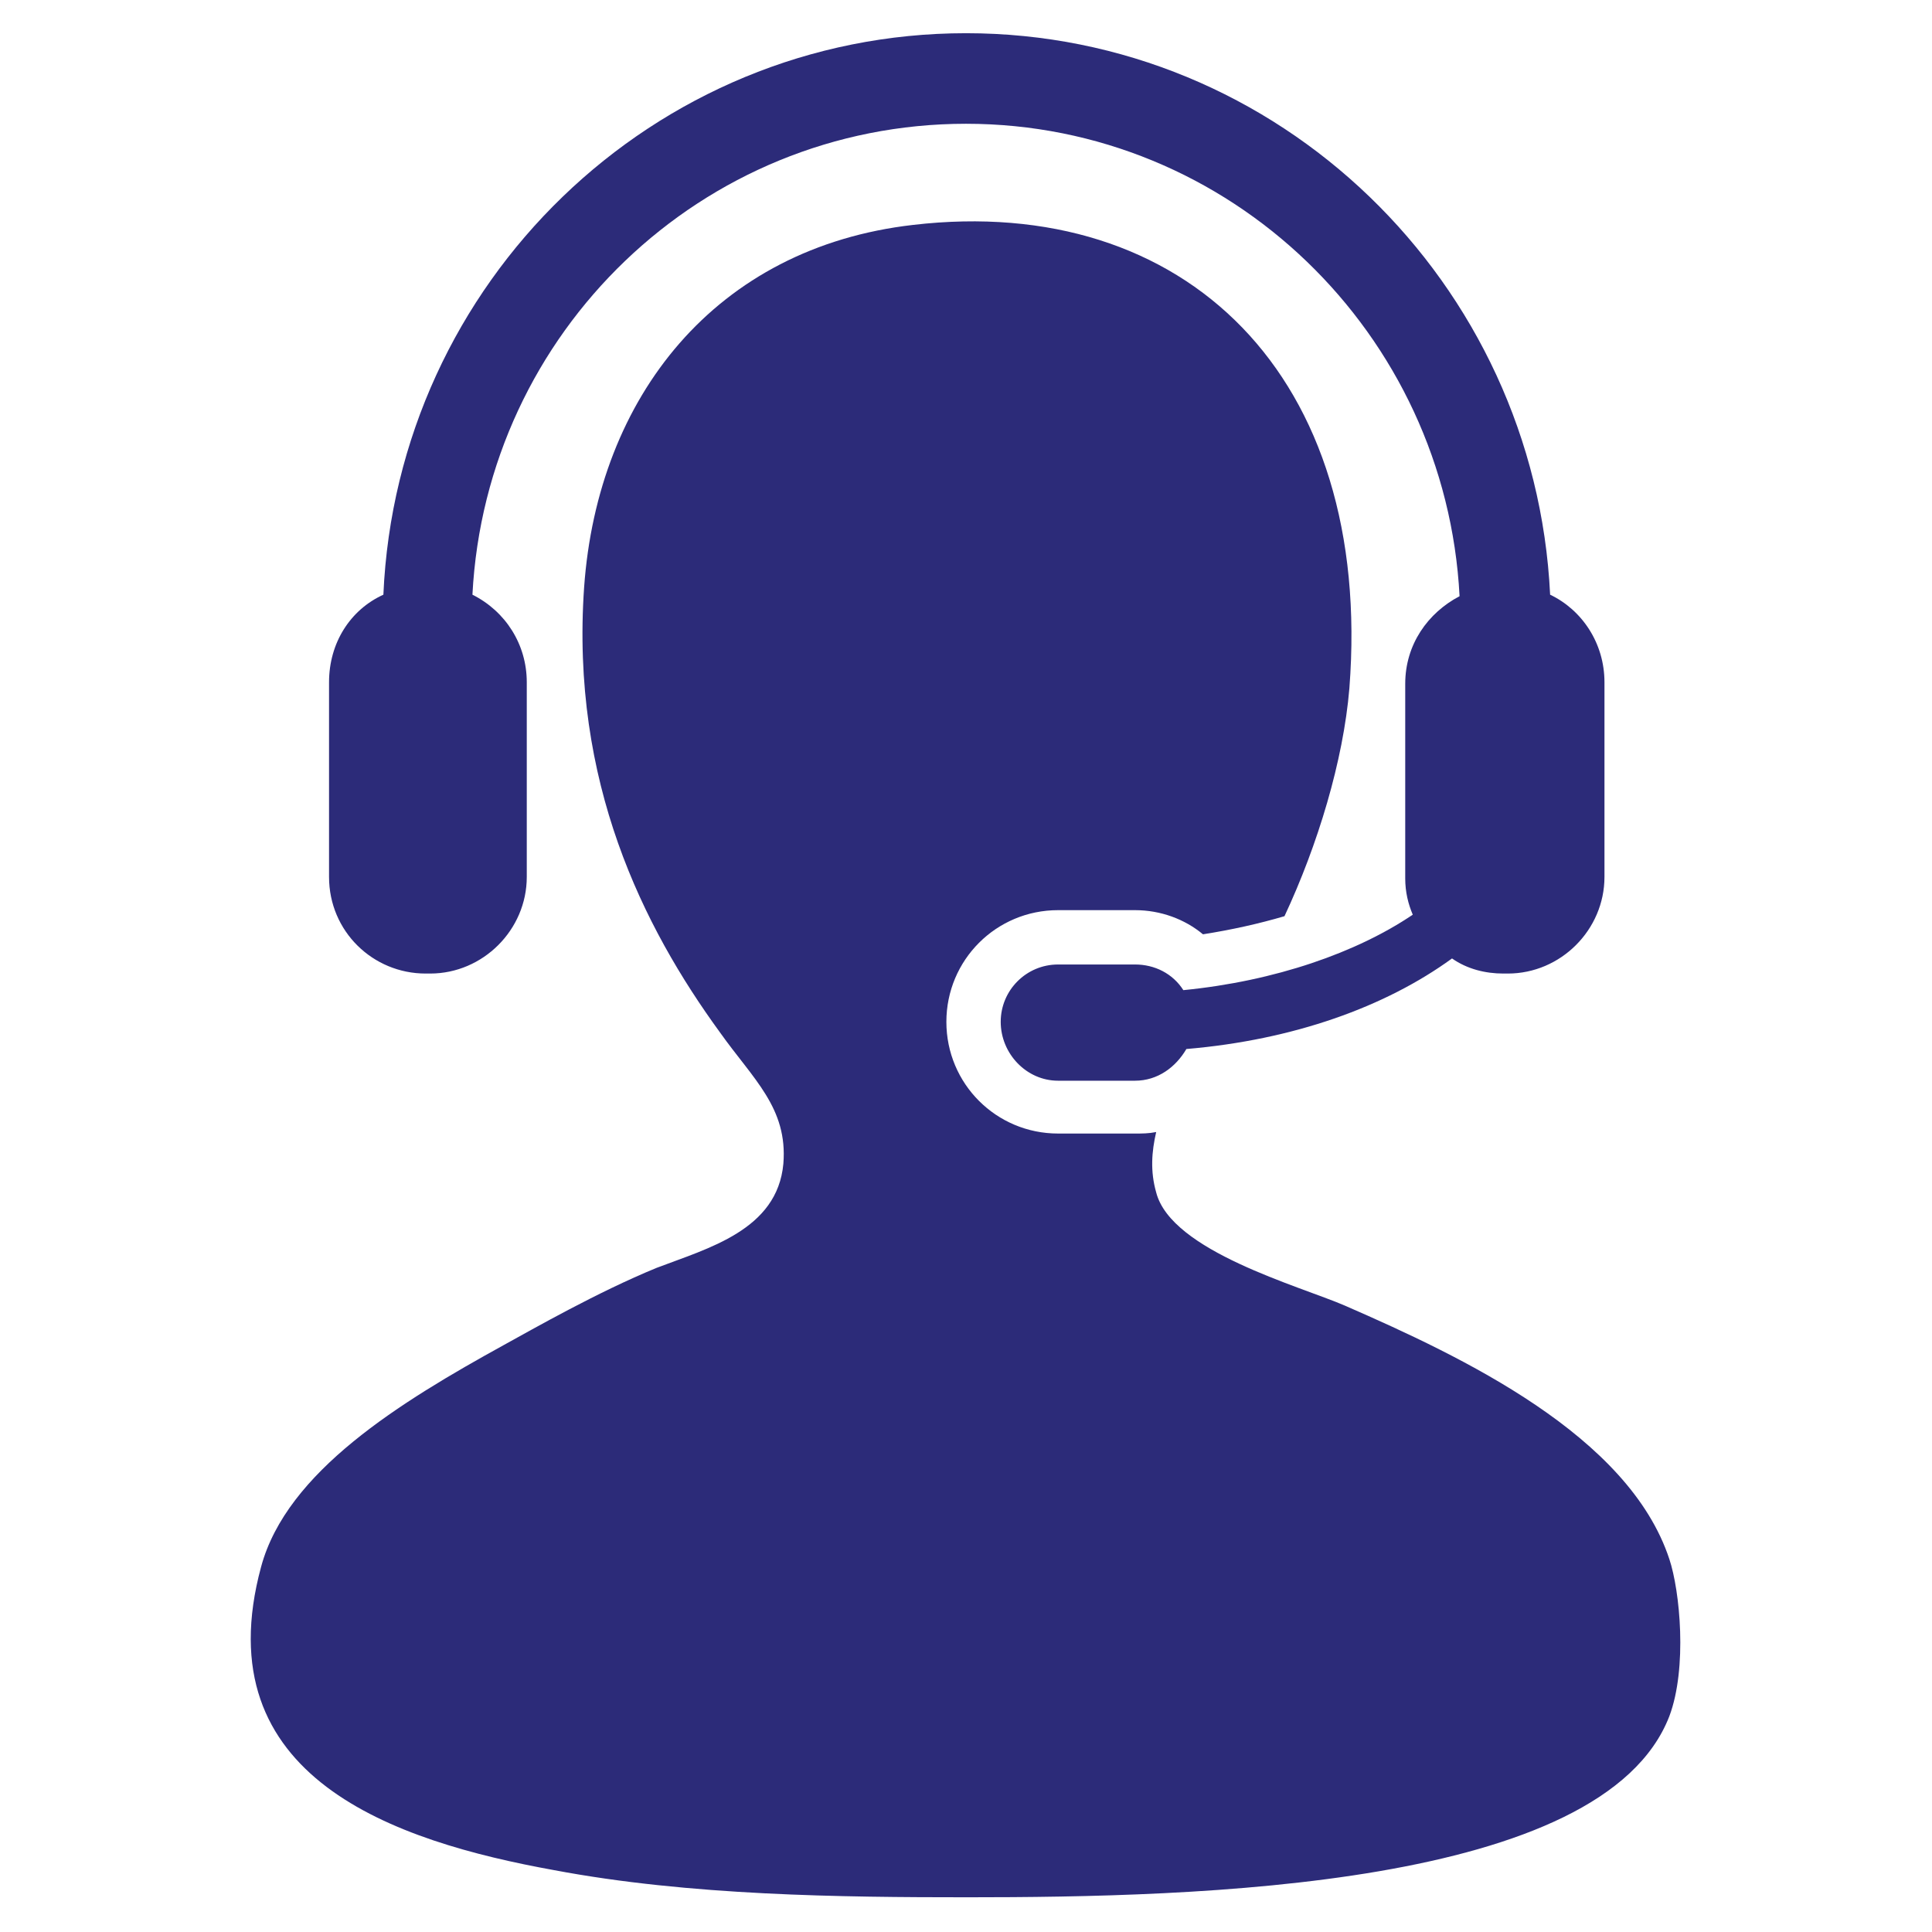
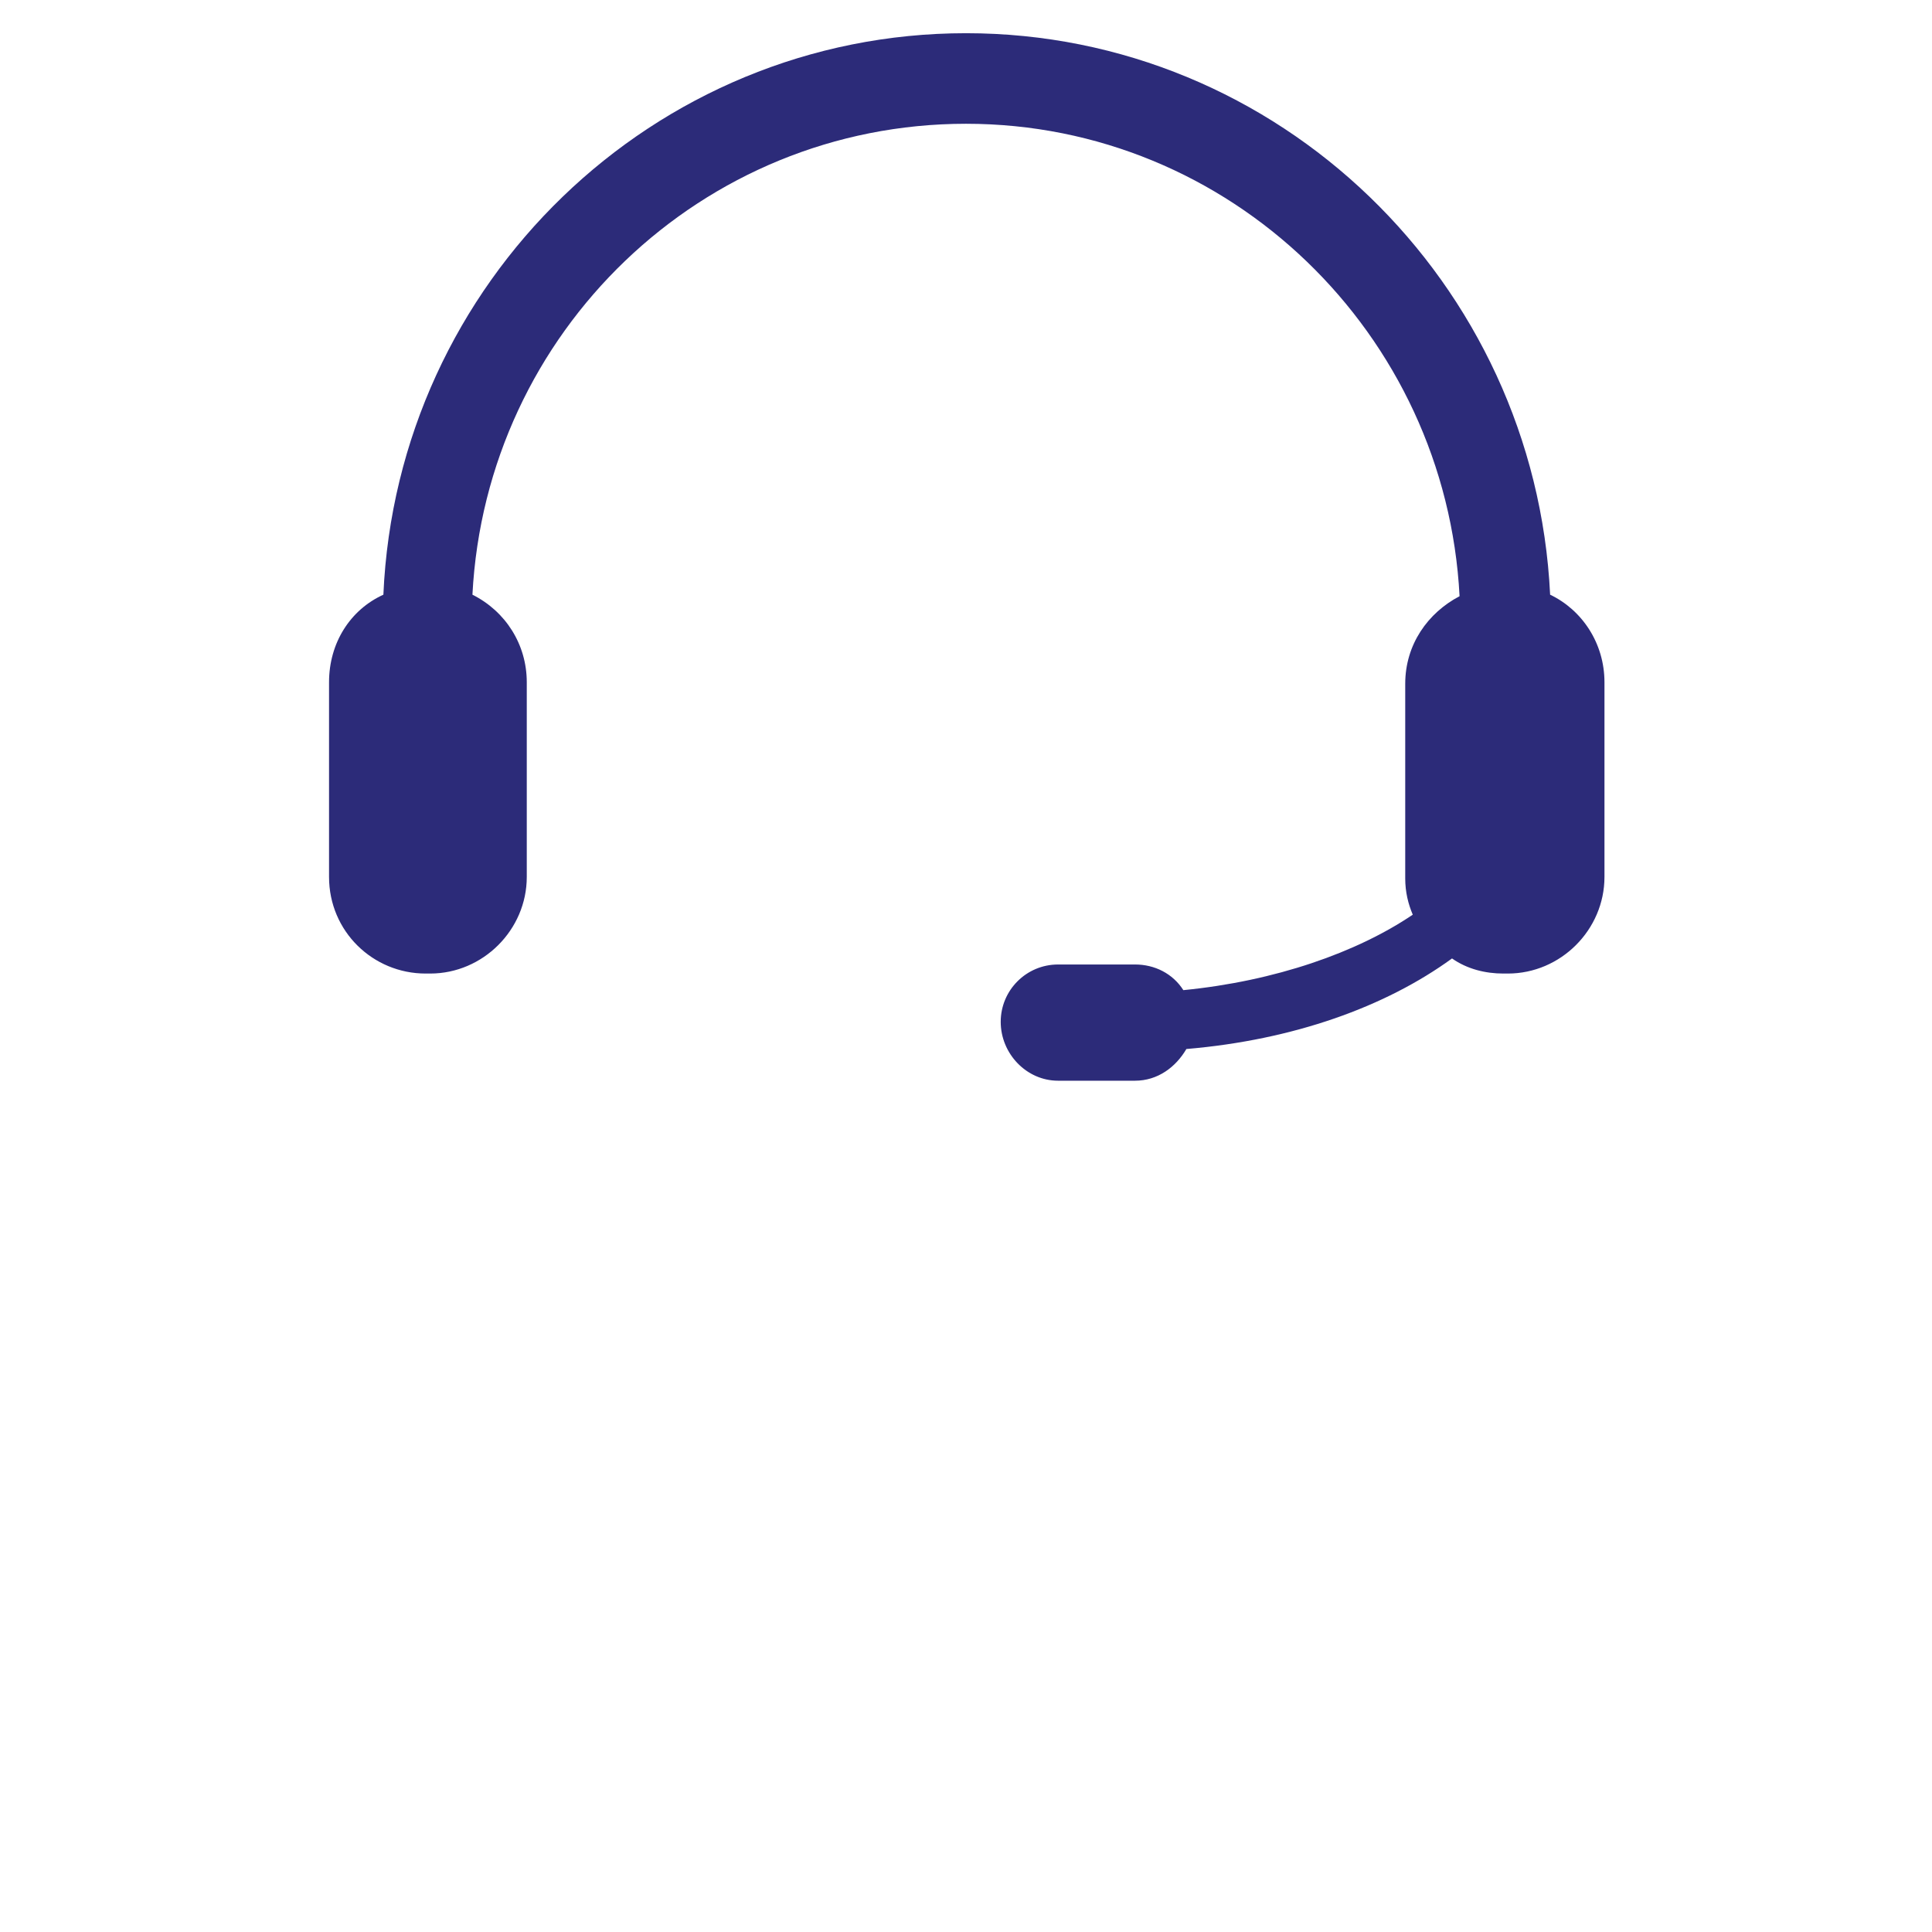
<svg xmlns="http://www.w3.org/2000/svg" id="Layer_1" x="0px" y="0px" viewBox="0 0 128 128" style="enable-background:new 0 0 128 128;" xml:space="preserve">
  <style type="text/css">	.st0{fill:#2C2B79;}</style>
  <g>
-     <path class="st0" d="M110.6,103.3c-2.7-8.2-13.7-13.4-21.5-16.8c-3-1.3-11.5-3.6-12.5-7.5c-0.4-1.4-0.3-2.7,0-4  c-0.5,0.1-0.9,0.1-1.4,0.1h-5.1c-4.1,0-7.4-3.3-7.4-7.4c0-4.1,3.3-7.4,7.4-7.4h5.1c1.7,0,3.3,0.6,4.5,1.6c1.9-0.3,3.7-0.7,5.4-1.2  c2.2-4.7,3.9-10.3,4.3-15.1c1.6-20.7-10.9-32.8-28.9-30.7c-13.1,1.5-20.9,11.4-21.8,24c-0.9,12.9,3.9,22.5,9,29.5  c2.2,3.1,4.5,5,4.2,8.7c-0.4,4.4-5,5.6-8.4,6.9c-3.9,1.6-8.1,4-10.1,5.1c-6.9,3.8-14.4,8.4-16.1,14.7c-3.8,14,8.9,18.2,19.4,20.1  c9,1.7,19.1,1.8,27.4,1.8c15.1,0,42.1-0.6,46.5-12C111.8,110.5,111.3,105.4,110.6,103.3L110.6,103.3L110.6,103.3L110.6,103.3z" />
    <path class="st0" d="M78.4,65.6c-0.7-1.1-1.9-1.7-3.2-1.7h-5.1c-2.1,0-3.8,1.7-3.8,3.8c0,2.1,1.7,3.9,3.8,3.9h5.1  c1.5,0,2.7-0.9,3.4-2.1c7.1-0.6,13.2-2.8,17.6-6c1,0.7,2.2,1,3.4,1h0.3c3.5,0,6.4-2.9,6.4-6.4V45.2c0-2.6-1.5-4.8-3.6-5.8  C101.7,18.7,84.7,2.2,64,2.2S26.3,18.7,25.4,39.4c-2.2,1-3.6,3.2-3.6,5.8v12.9c0,3.6,2.9,6.4,6.4,6.4h0.3c3.5,0,6.4-2.9,6.4-6.4  V45.2c0-2.5-1.4-4.7-3.6-5.8C32.2,22,46.5,8.2,64,8.2c17.5,0,31.8,13.9,32.7,31.3c-2.1,1.1-3.6,3.2-3.6,5.8v12.9  c0,0.9,0.2,1.7,0.5,2.4C89.9,63.1,84.5,65,78.4,65.6L78.4,65.6L78.4,65.6L78.4,65.6z" />
  </g>
</svg>